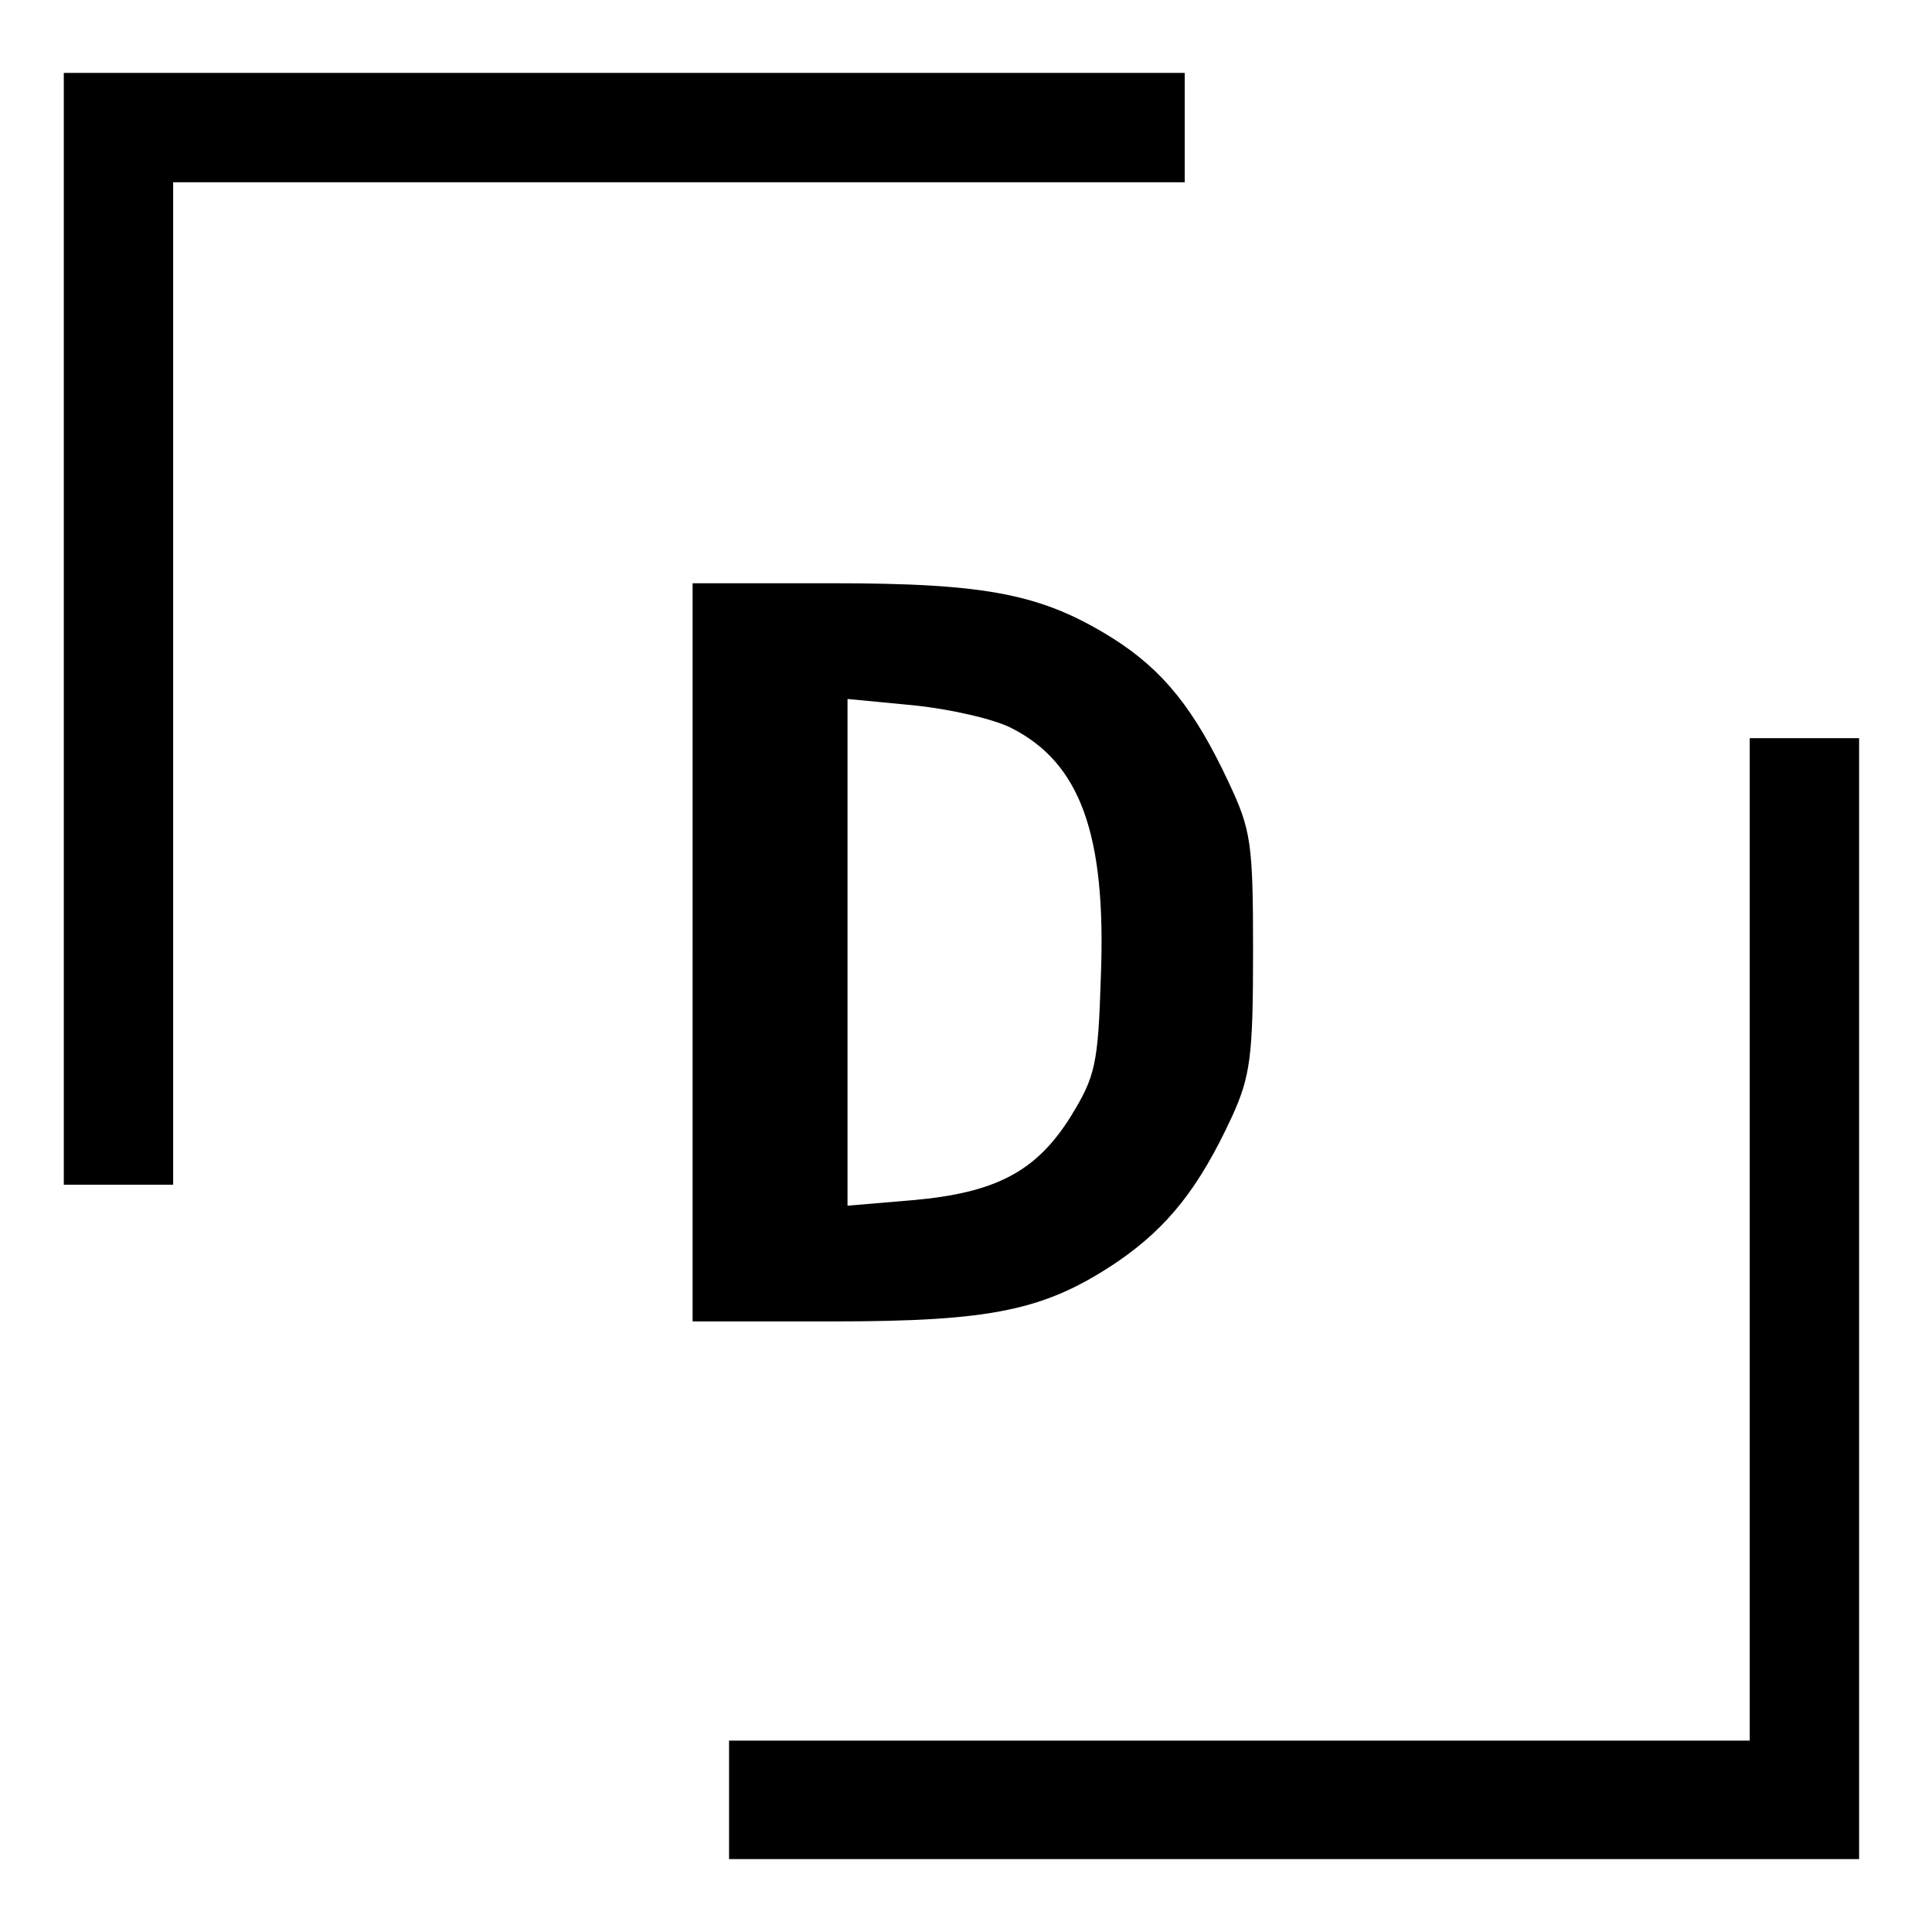
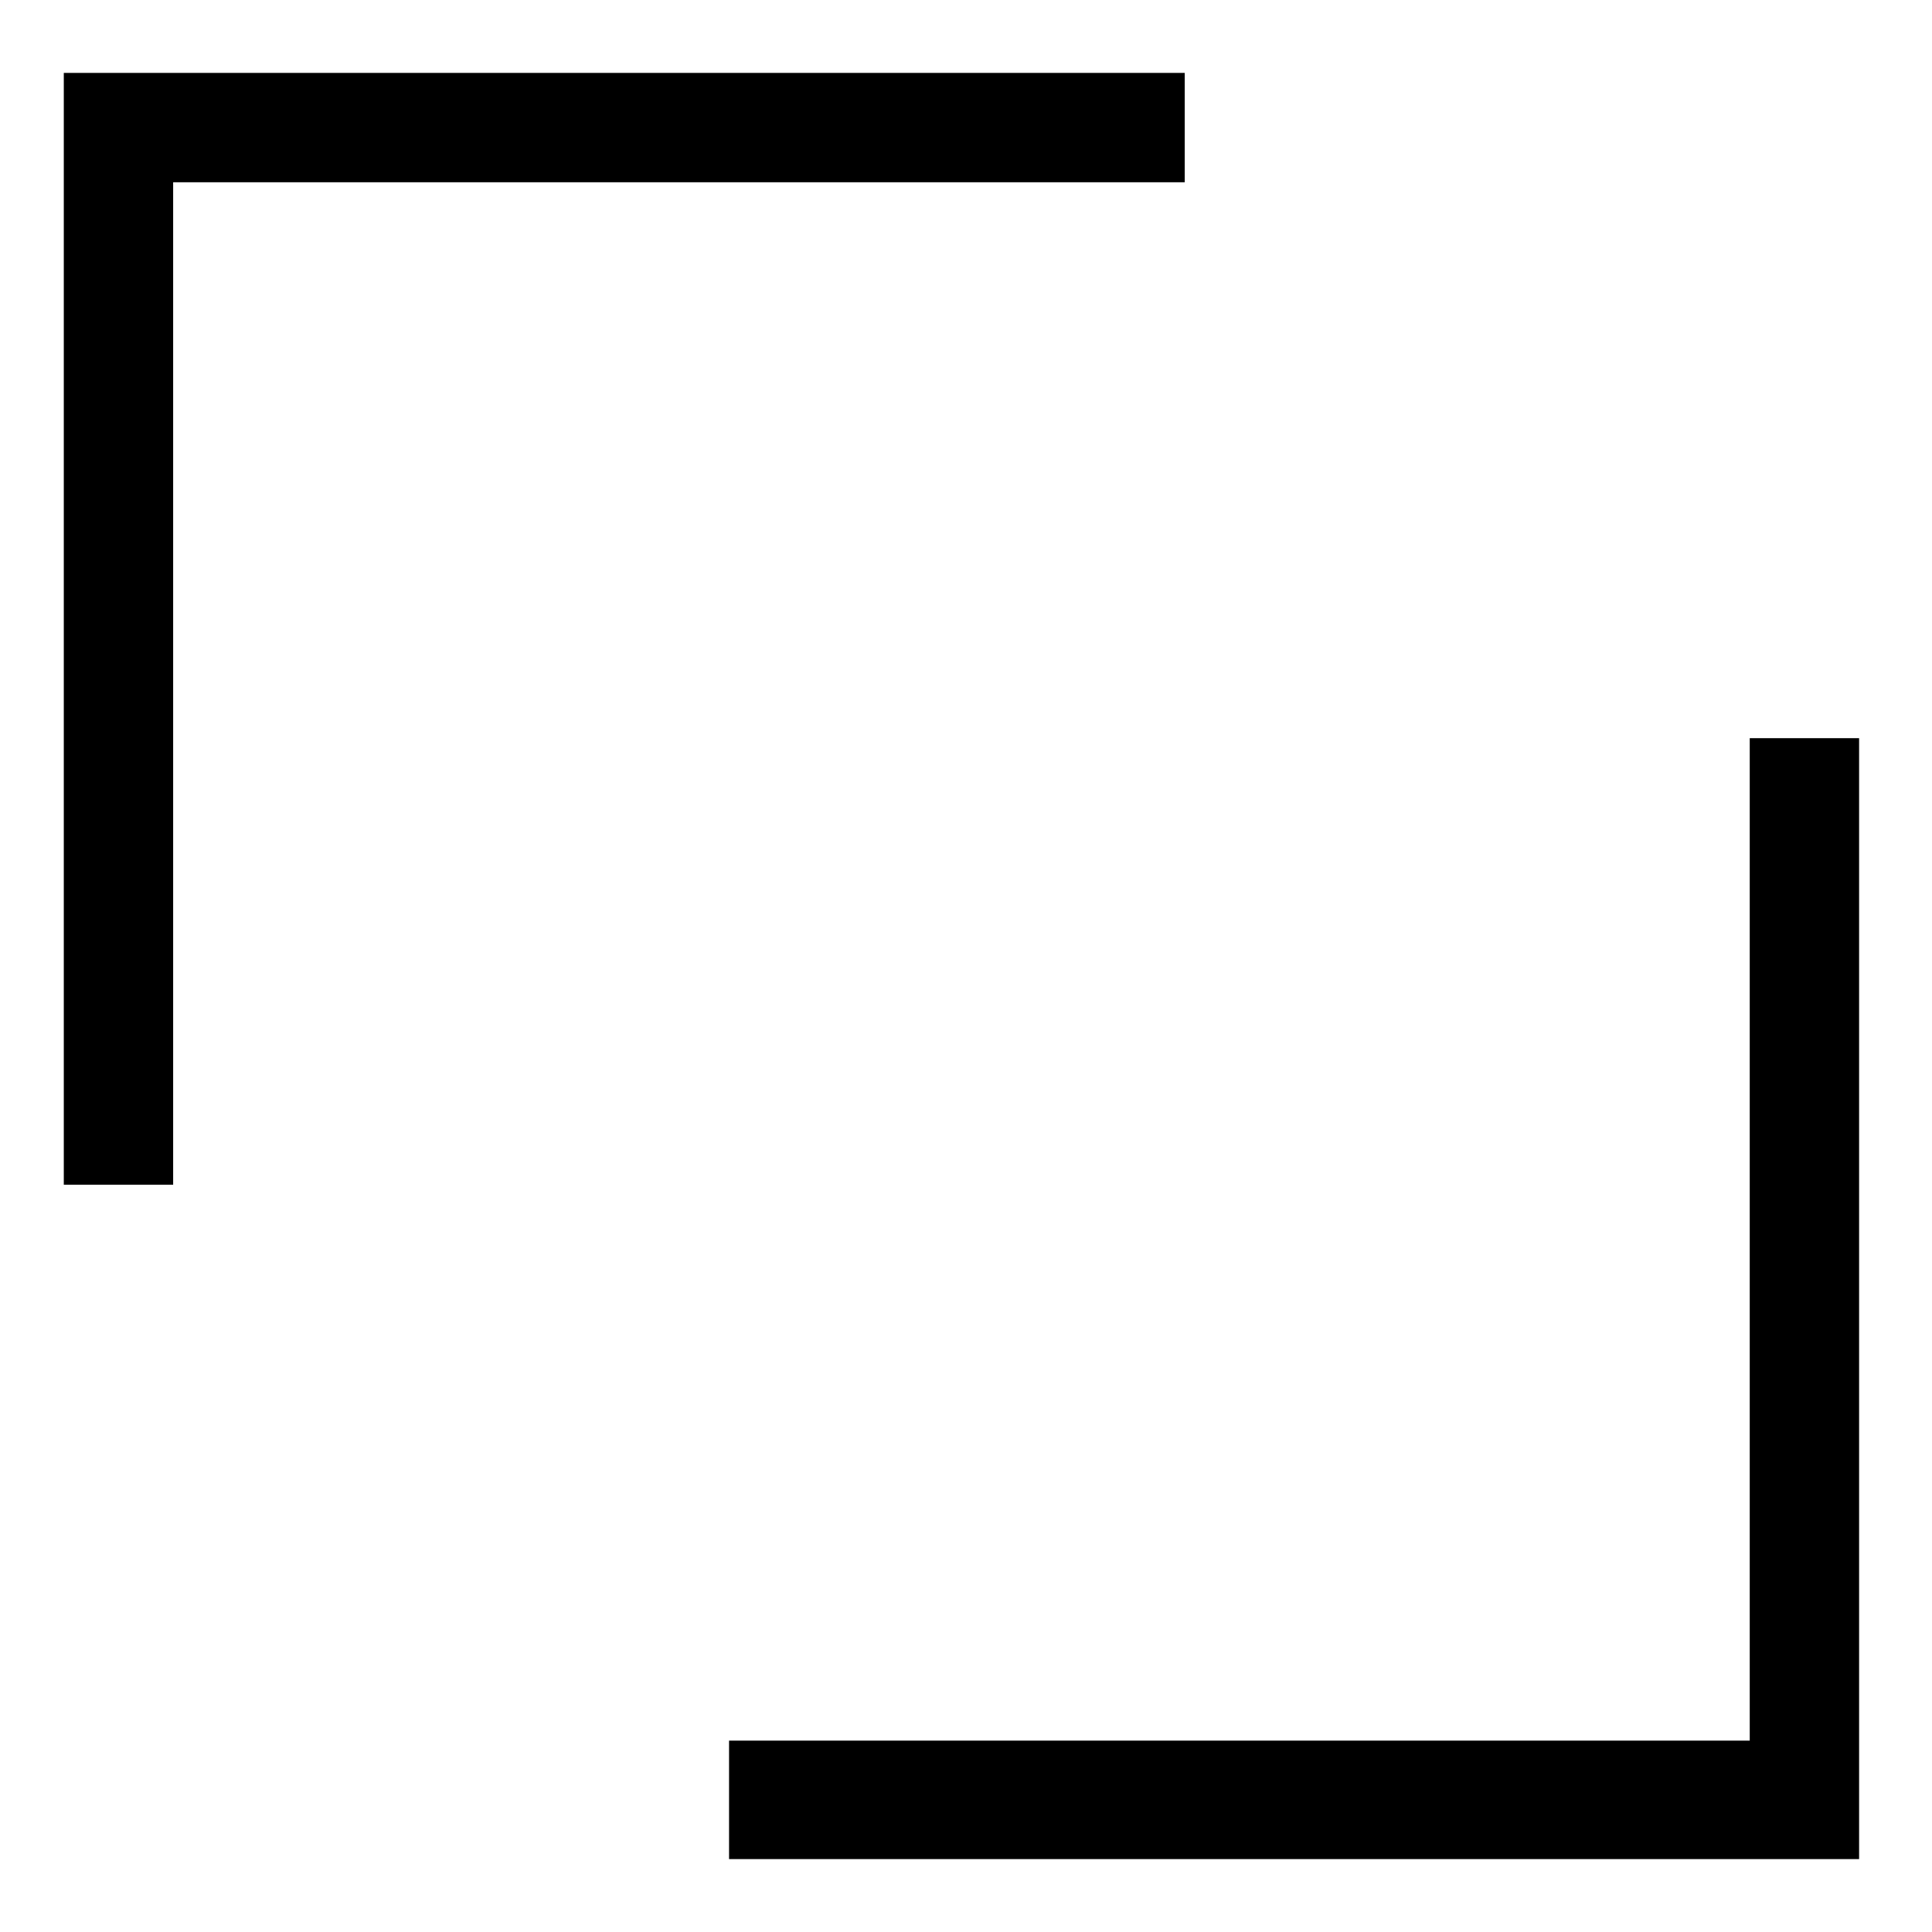
<svg xmlns="http://www.w3.org/2000/svg" version="1.0" width="212pt" height="212pt" viewBox="0 0 212 212" preserveAspectRatio="xMidYMid meet">
  <g transform="translate(0,212) scale(0.1,-0.1)" fill="#000000" stroke="none">
    <path d="M70 1430 l0 -610 60 0 60 0 0 550 0 550 555 0 555 0 0 60 0 60 -615 0 -615 0 0 -610z" />
-     <path d="M760 1075 l0 -405 153 0 c176 0 234 12 314 66 55 38 89 81 125 159 20 44 23 66 23 180 0 120 -2 134 -27 187 -37 79 -71 122 -126 157 -78 49 -138 61 -309 61 l-153 0 0 -405z m350 246 c75 -38 104 -116 98 -272 -3 -97 -6 -110 -33 -154 -38 -61 -83 -84 -174 -92 l-71 -6 0 278 0 278 73 -7 c39 -4 88 -15 107 -25z" />
    <path d="M1920 760 l0 -550 -560 0 -560 0 0 -65 0 -65 620 0 620 0 0 615 0 615 -60 0 -60 0 0 -550z" />
  </g>
</svg>